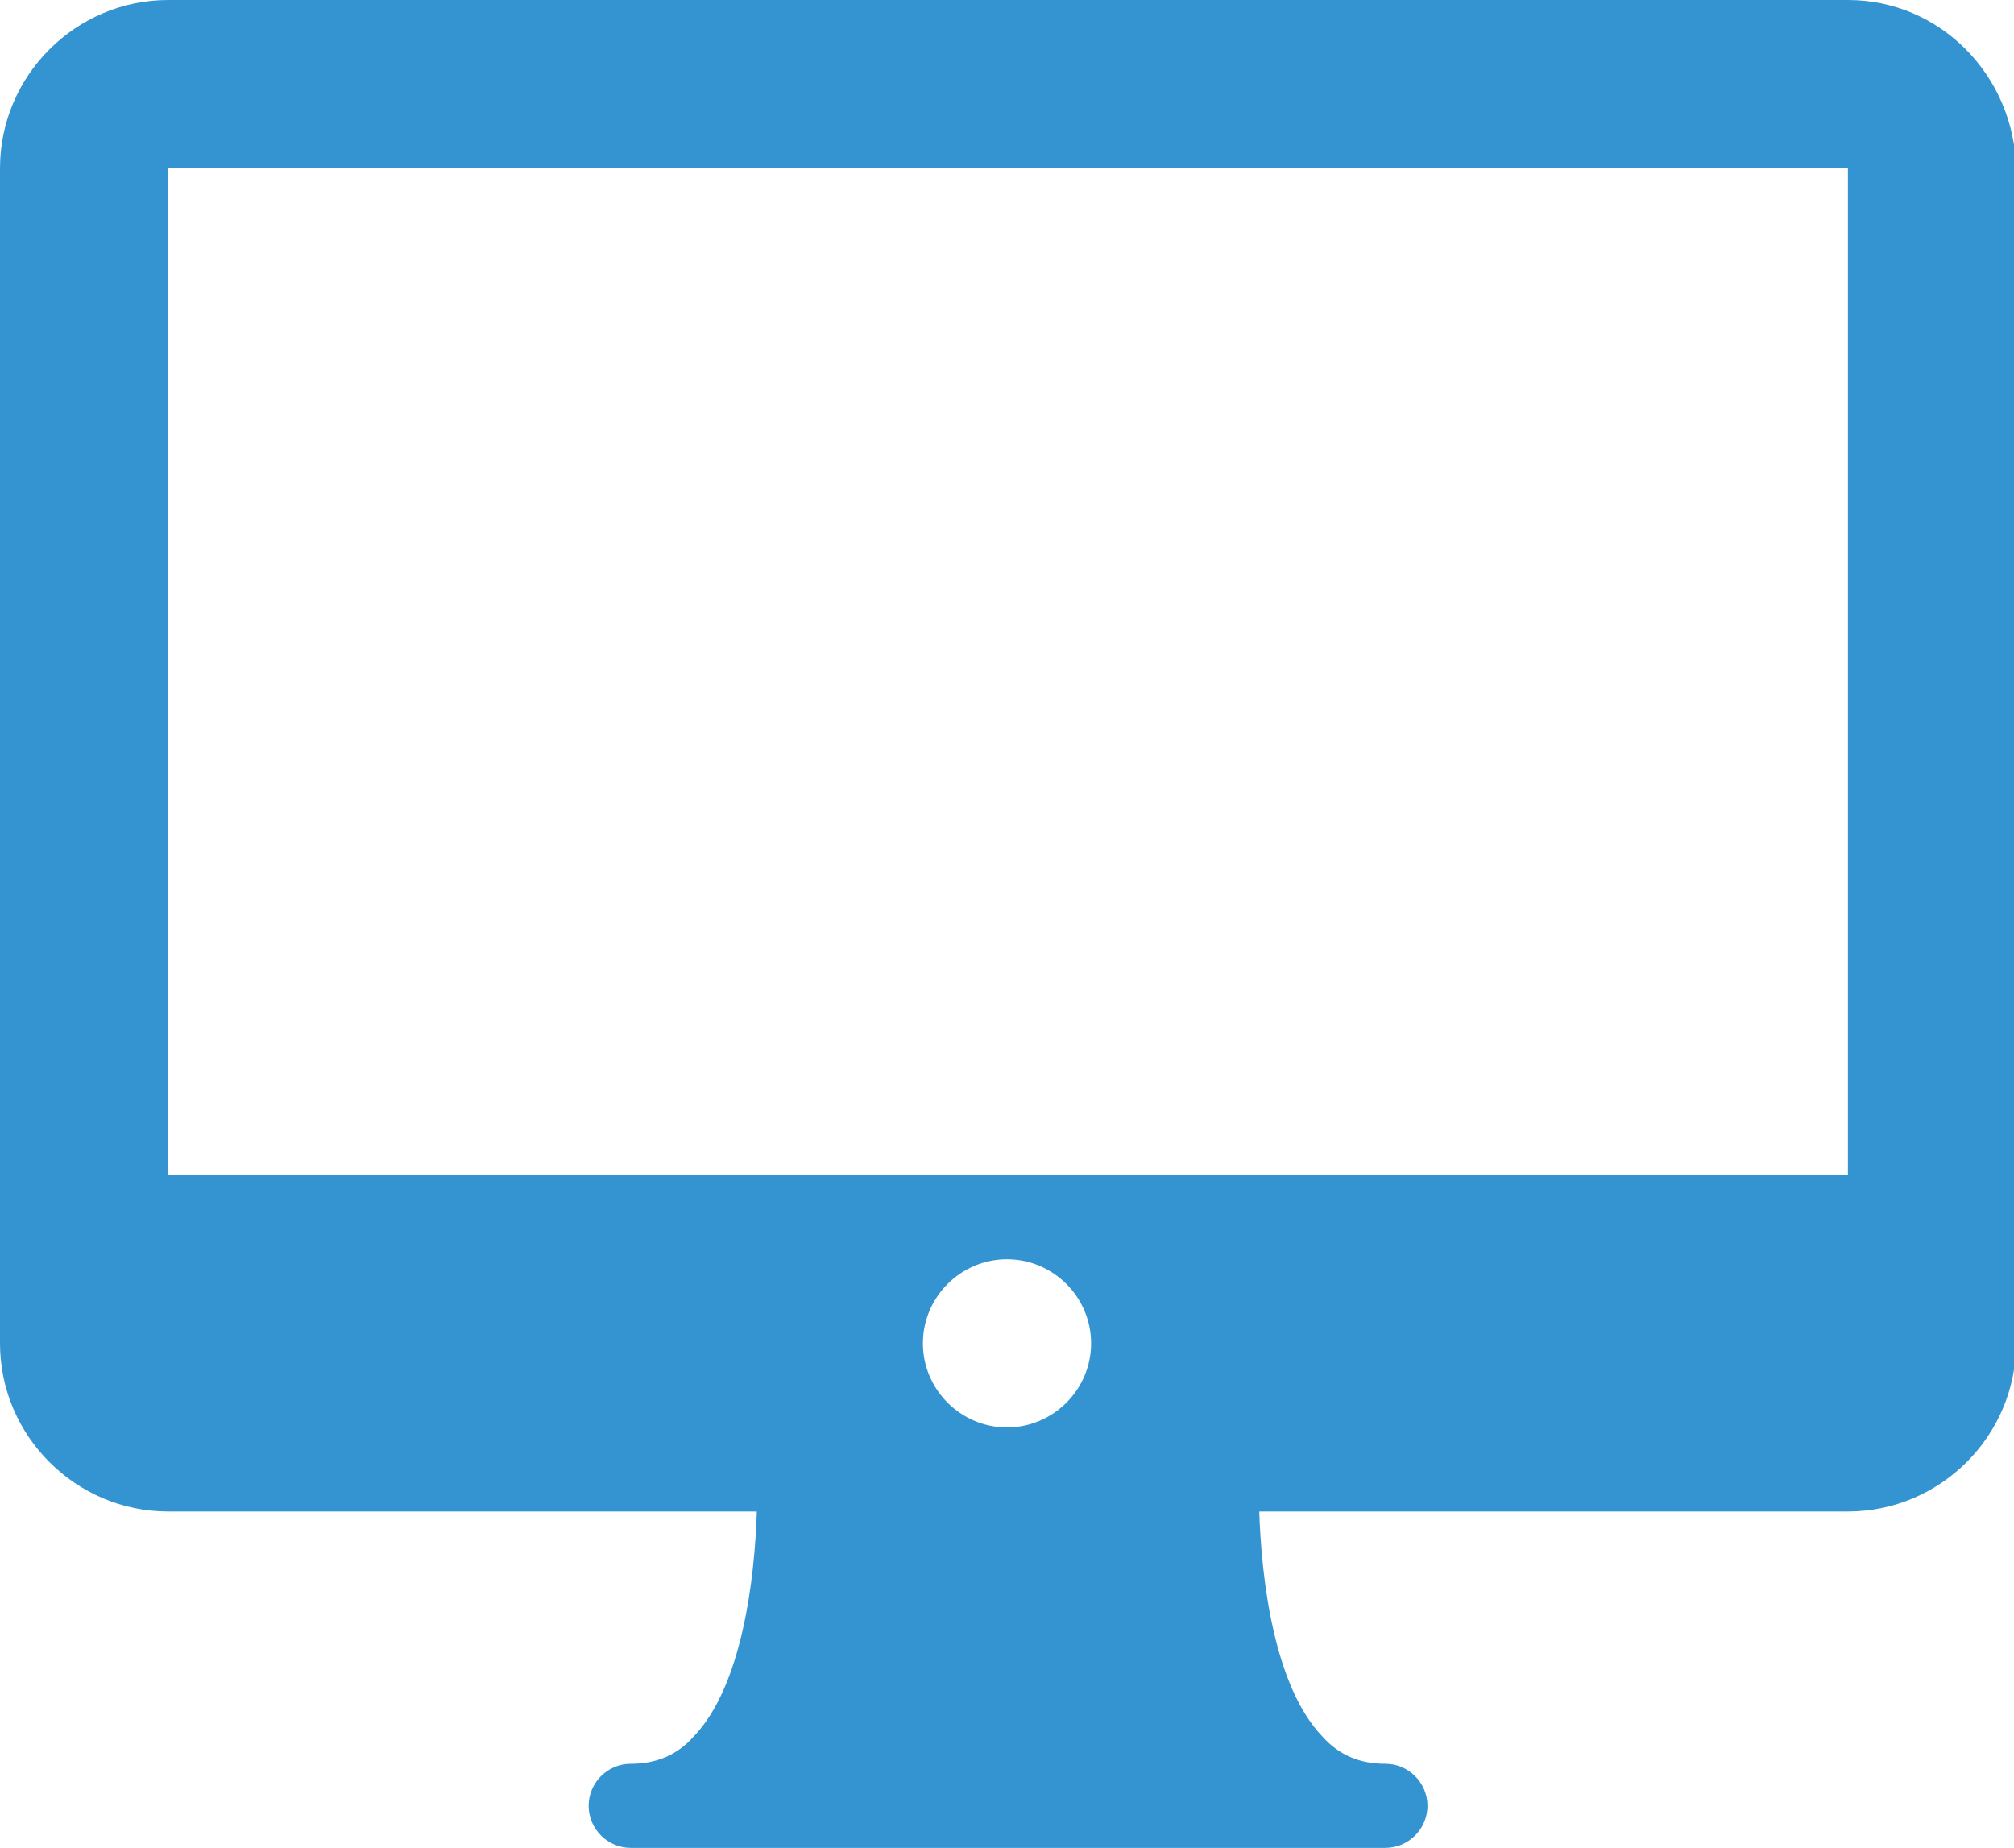
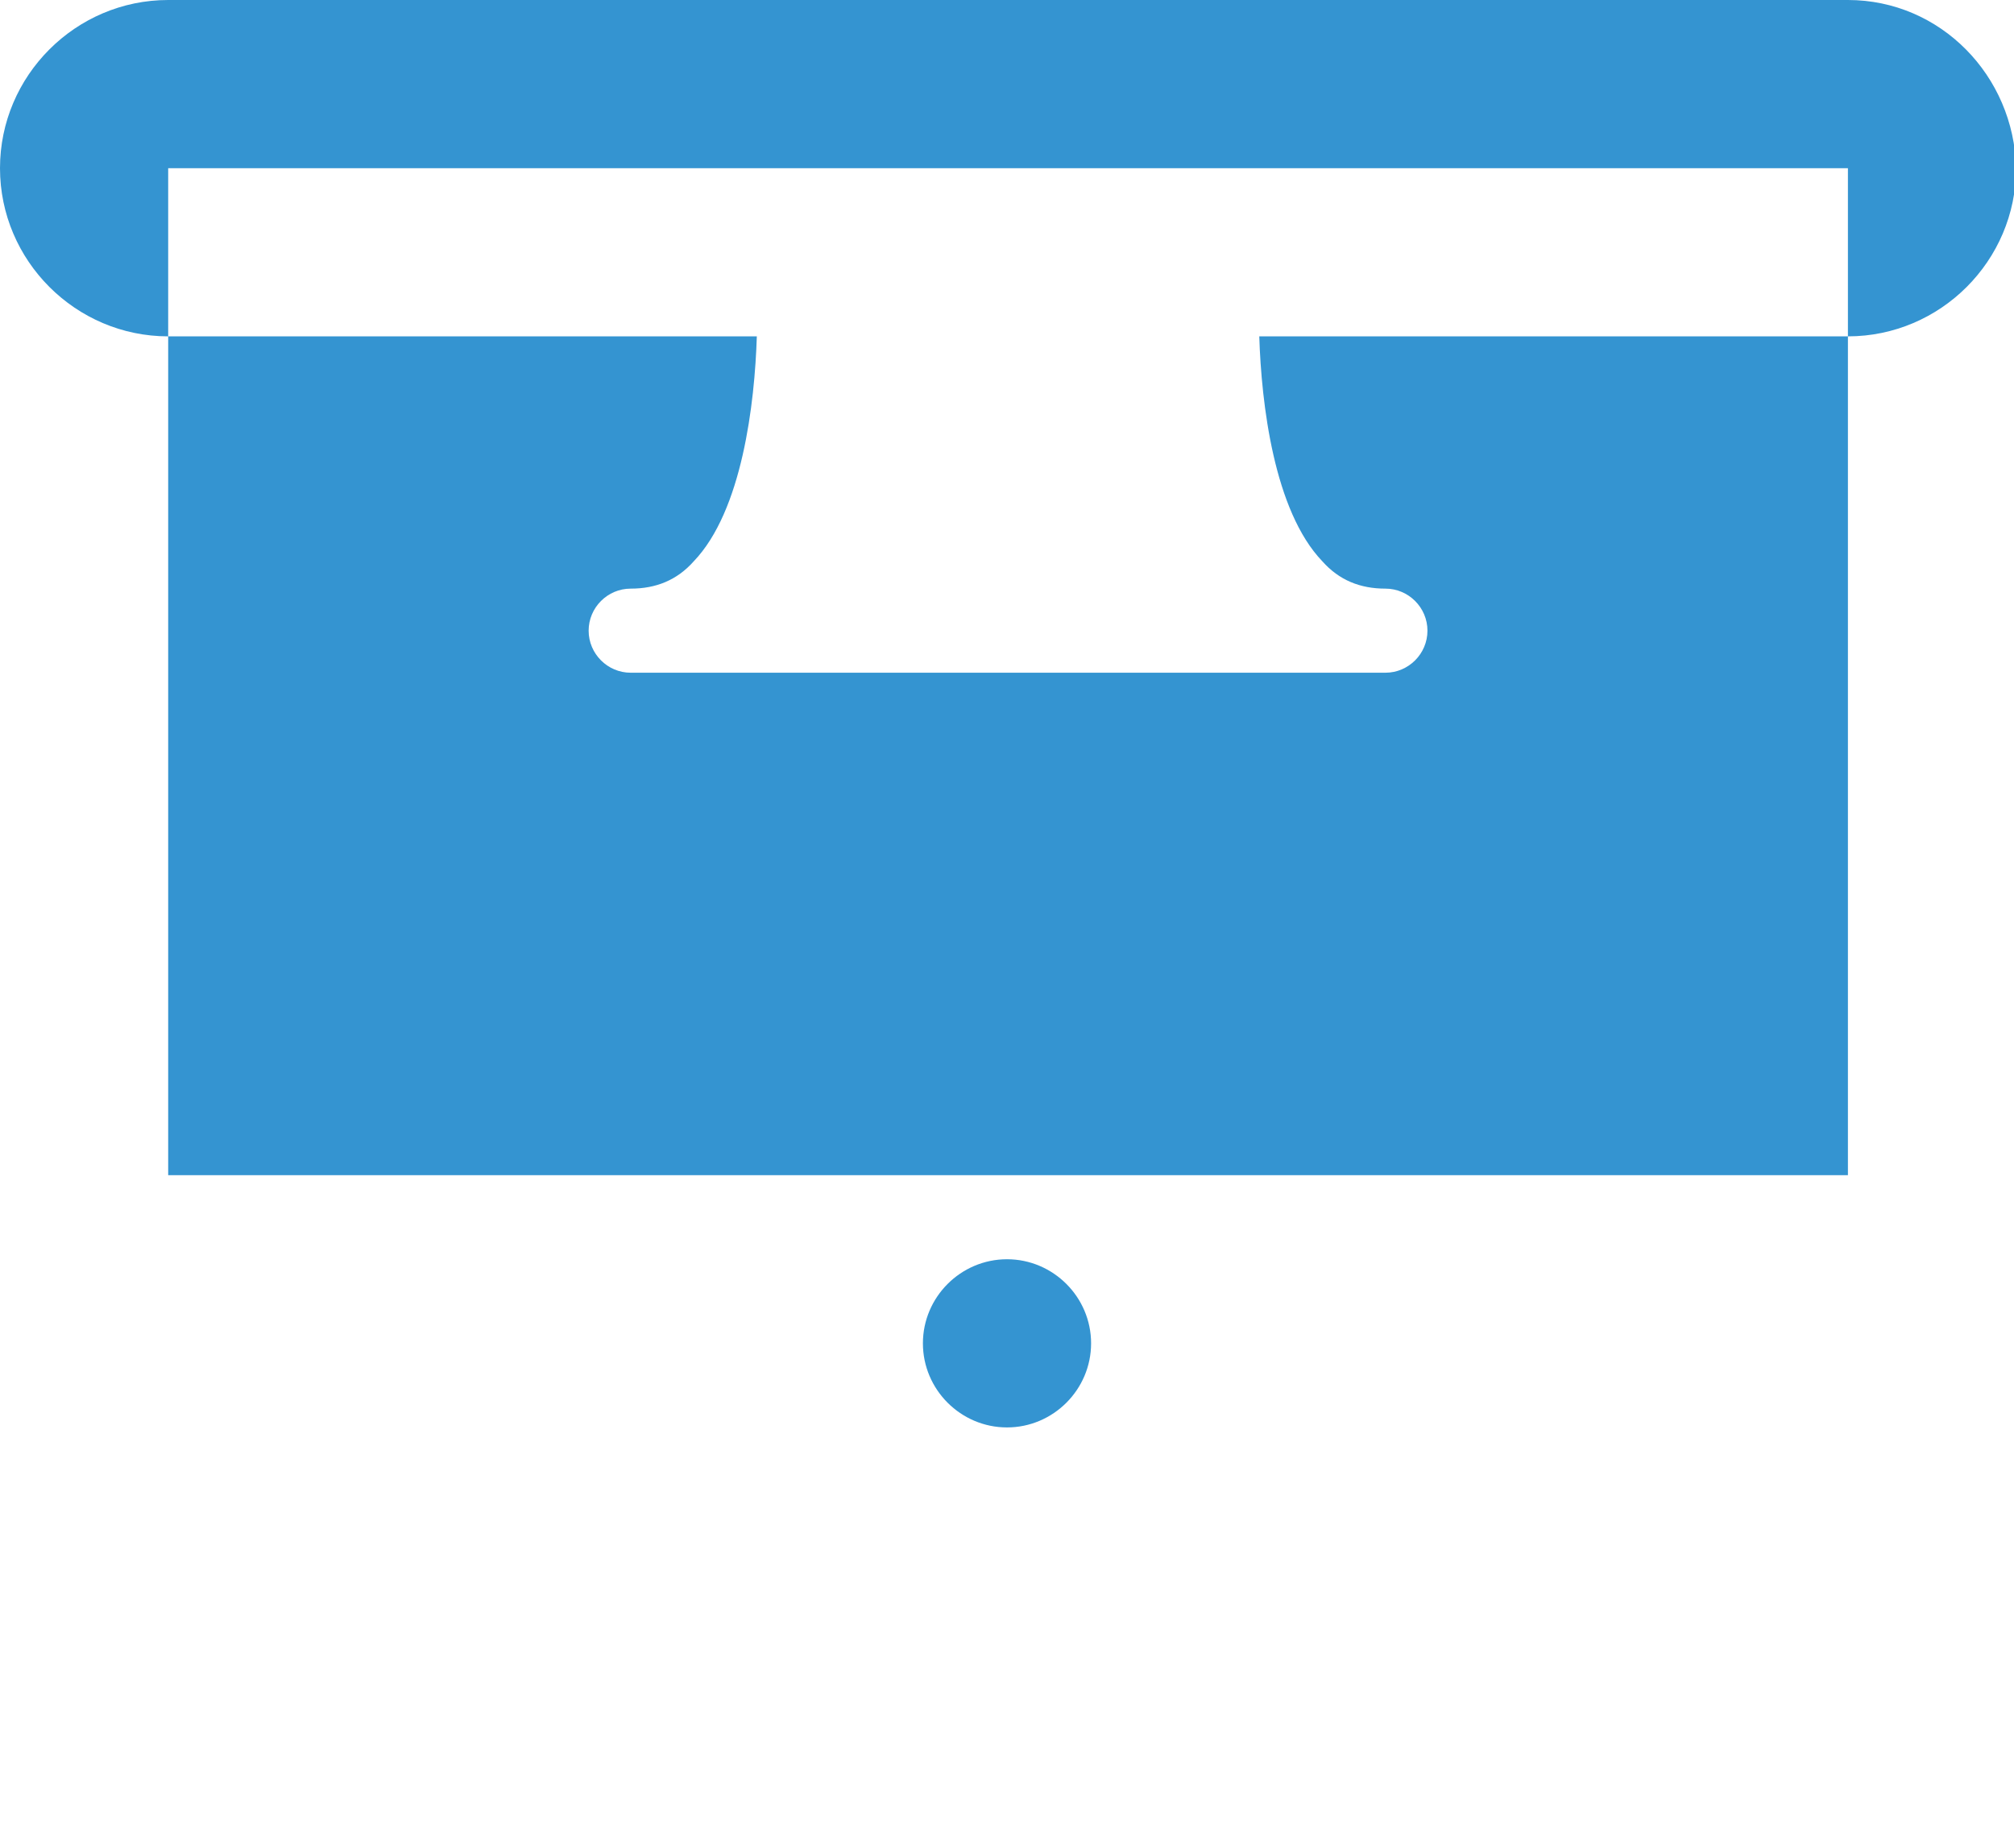
<svg xmlns="http://www.w3.org/2000/svg" viewBox="0 0 95.8 87.9">
-   <path d="M87.9 0H8C3.6 0 0 3.6 0 8v55.9c0 4.4 3.6 8 8 8h28c-.1 3.2-.7 8.3-3 10.7-.8.9-1.8 1.3-3 1.3-1.1 0-2 .9-2 2s.9 2 2 2h35.9c1.1 0 2-.9 2-2s-.9-2-2-2c-1.2 0-2.2-.4-3-1.3-2.3-2.4-2.9-7.5-3-10.7h28c4.4 0 8-3.6 8-8V8c-.1-4.4-3.6-8-8-8zm-40 67.9c-2.2 0-4-1.8-4-4s1.8-4 4-4 4 1.8 4 4-1.8 4-4 4zM8 55.9V8h79.9v47.9H8z" fill="#3494d1" />
+   <path d="M87.9 0H8C3.6 0 0 3.6 0 8c0 4.4 3.6 8 8 8h28c-.1 3.2-.7 8.3-3 10.7-.8.9-1.8 1.3-3 1.3-1.1 0-2 .9-2 2s.9 2 2 2h35.9c1.1 0 2-.9 2-2s-.9-2-2-2c-1.2 0-2.2-.4-3-1.3-2.3-2.4-2.9-7.5-3-10.7h28c4.4 0 8-3.6 8-8V8c-.1-4.4-3.6-8-8-8zm-40 67.9c-2.2 0-4-1.8-4-4s1.8-4 4-4 4 1.8 4 4-1.8 4-4 4zM8 55.9V8h79.9v47.9H8z" fill="#3494d1" />
</svg>